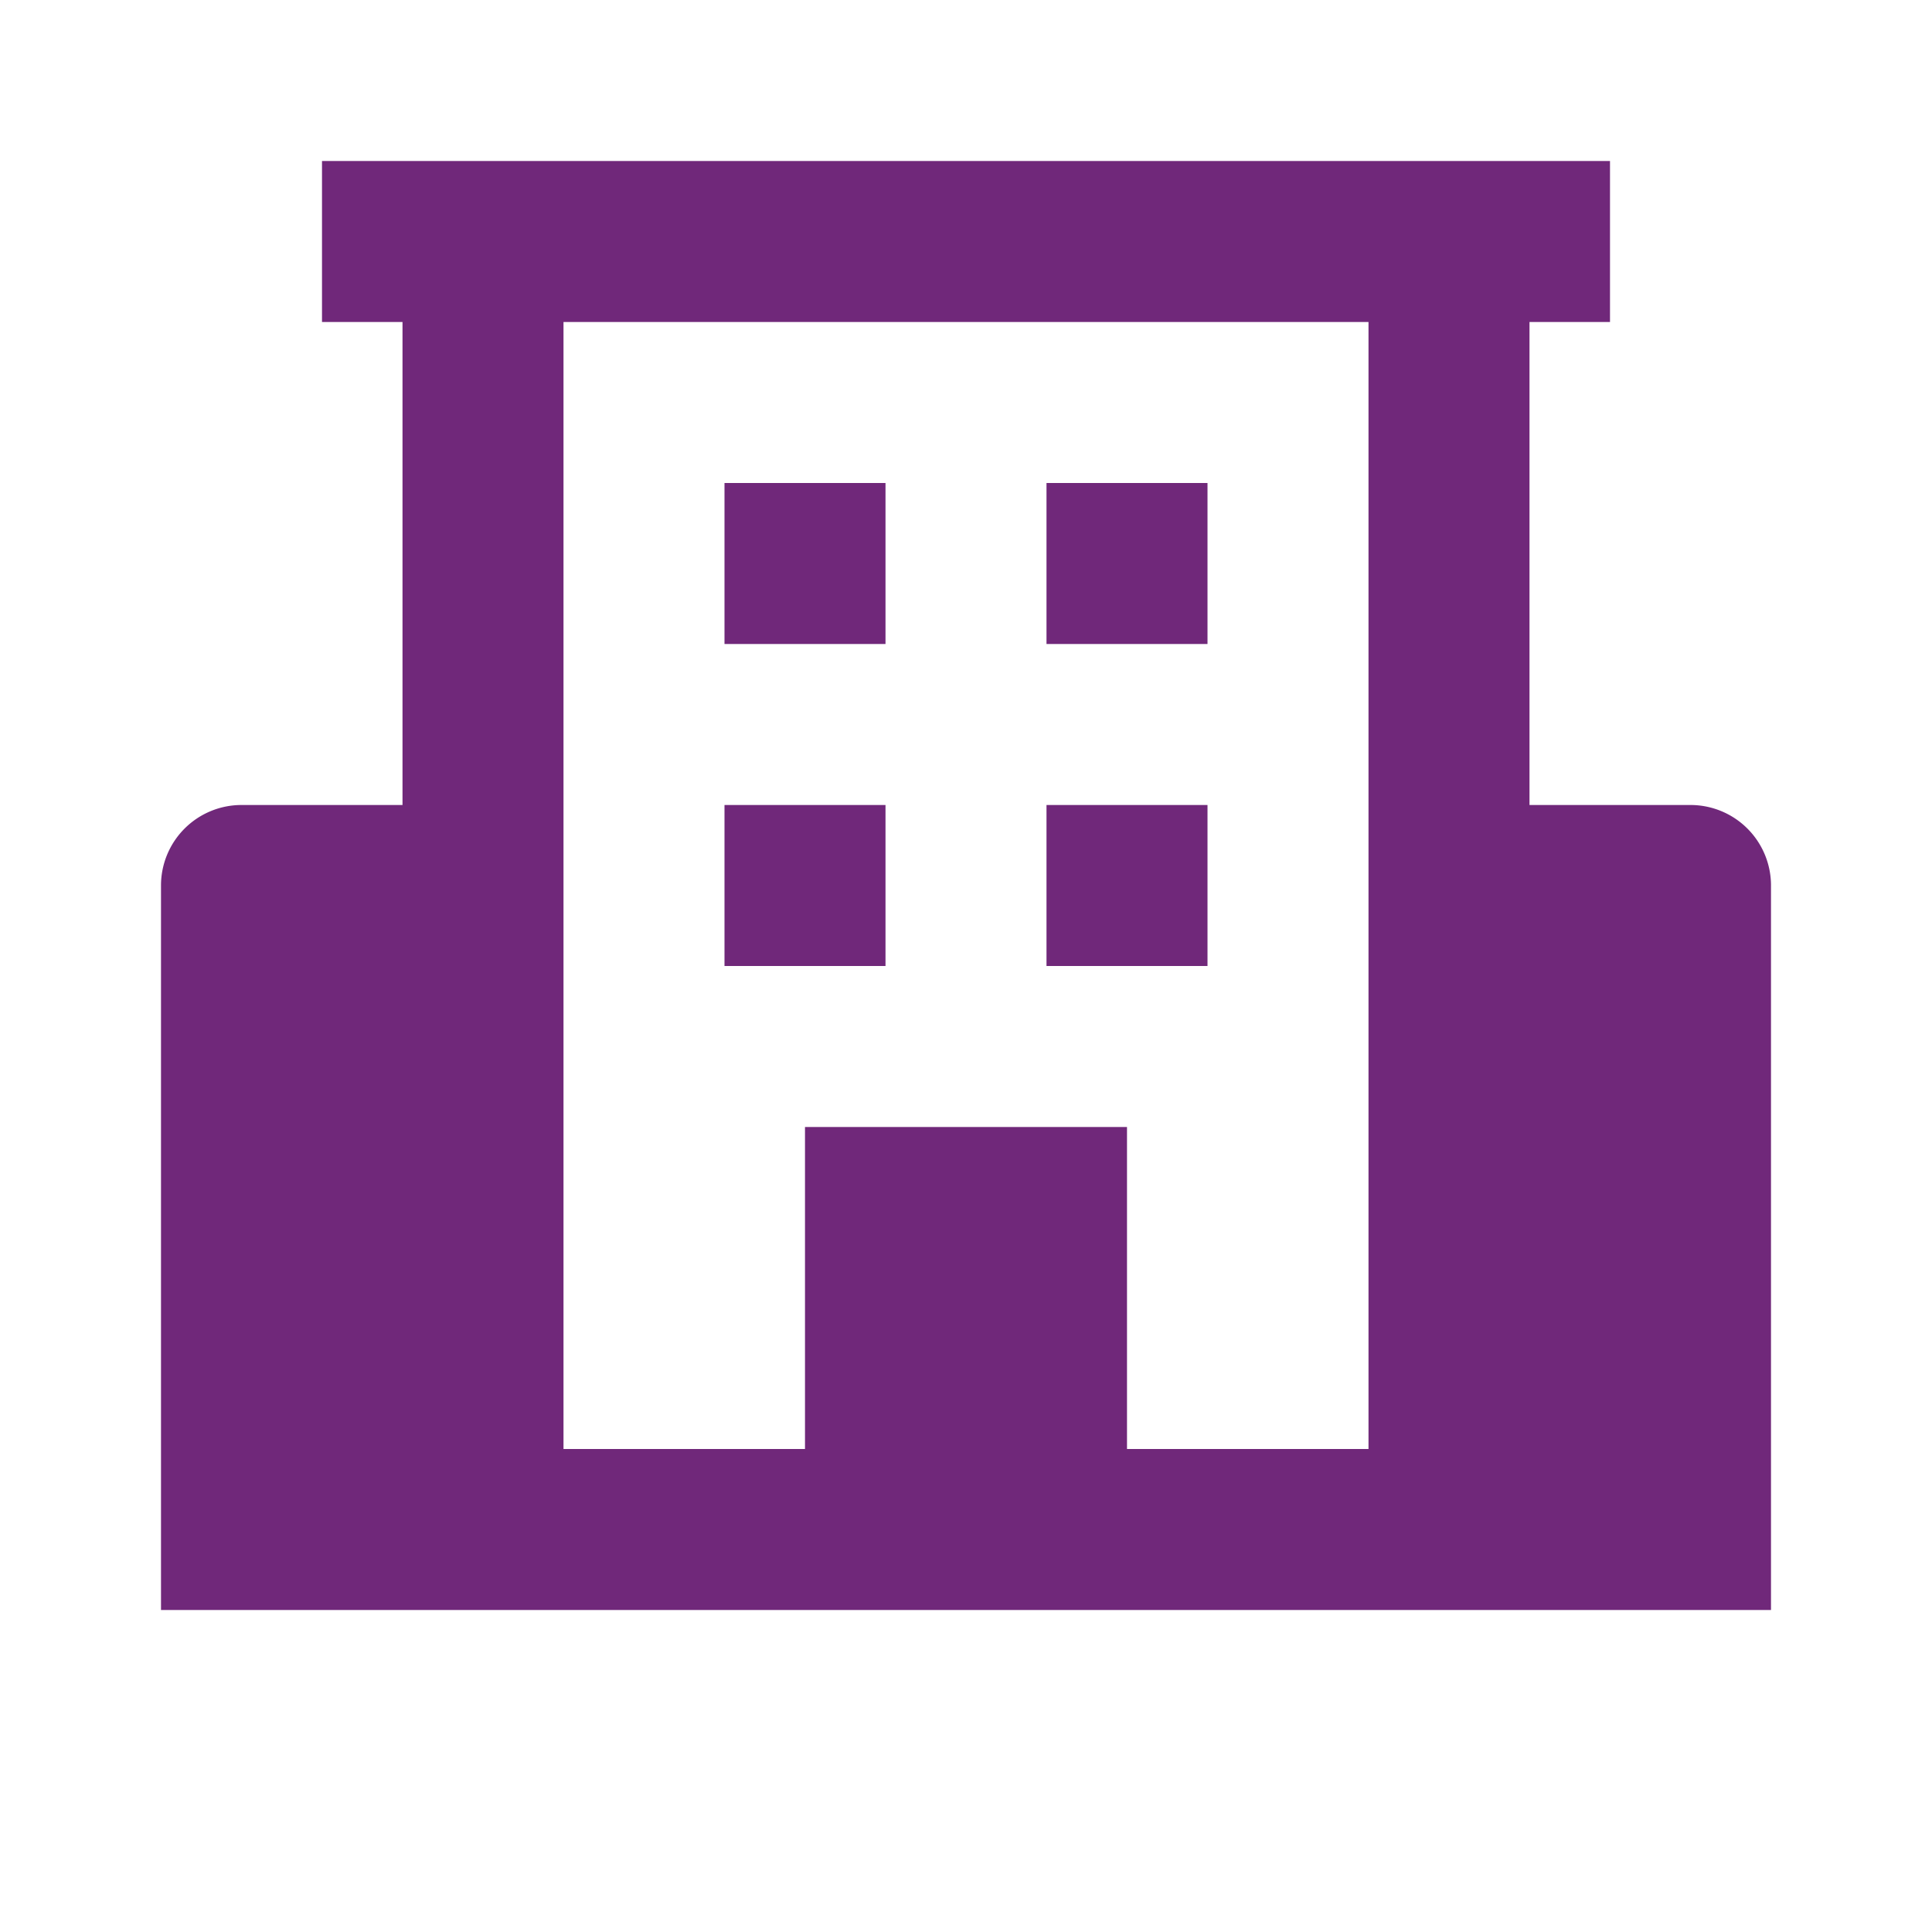
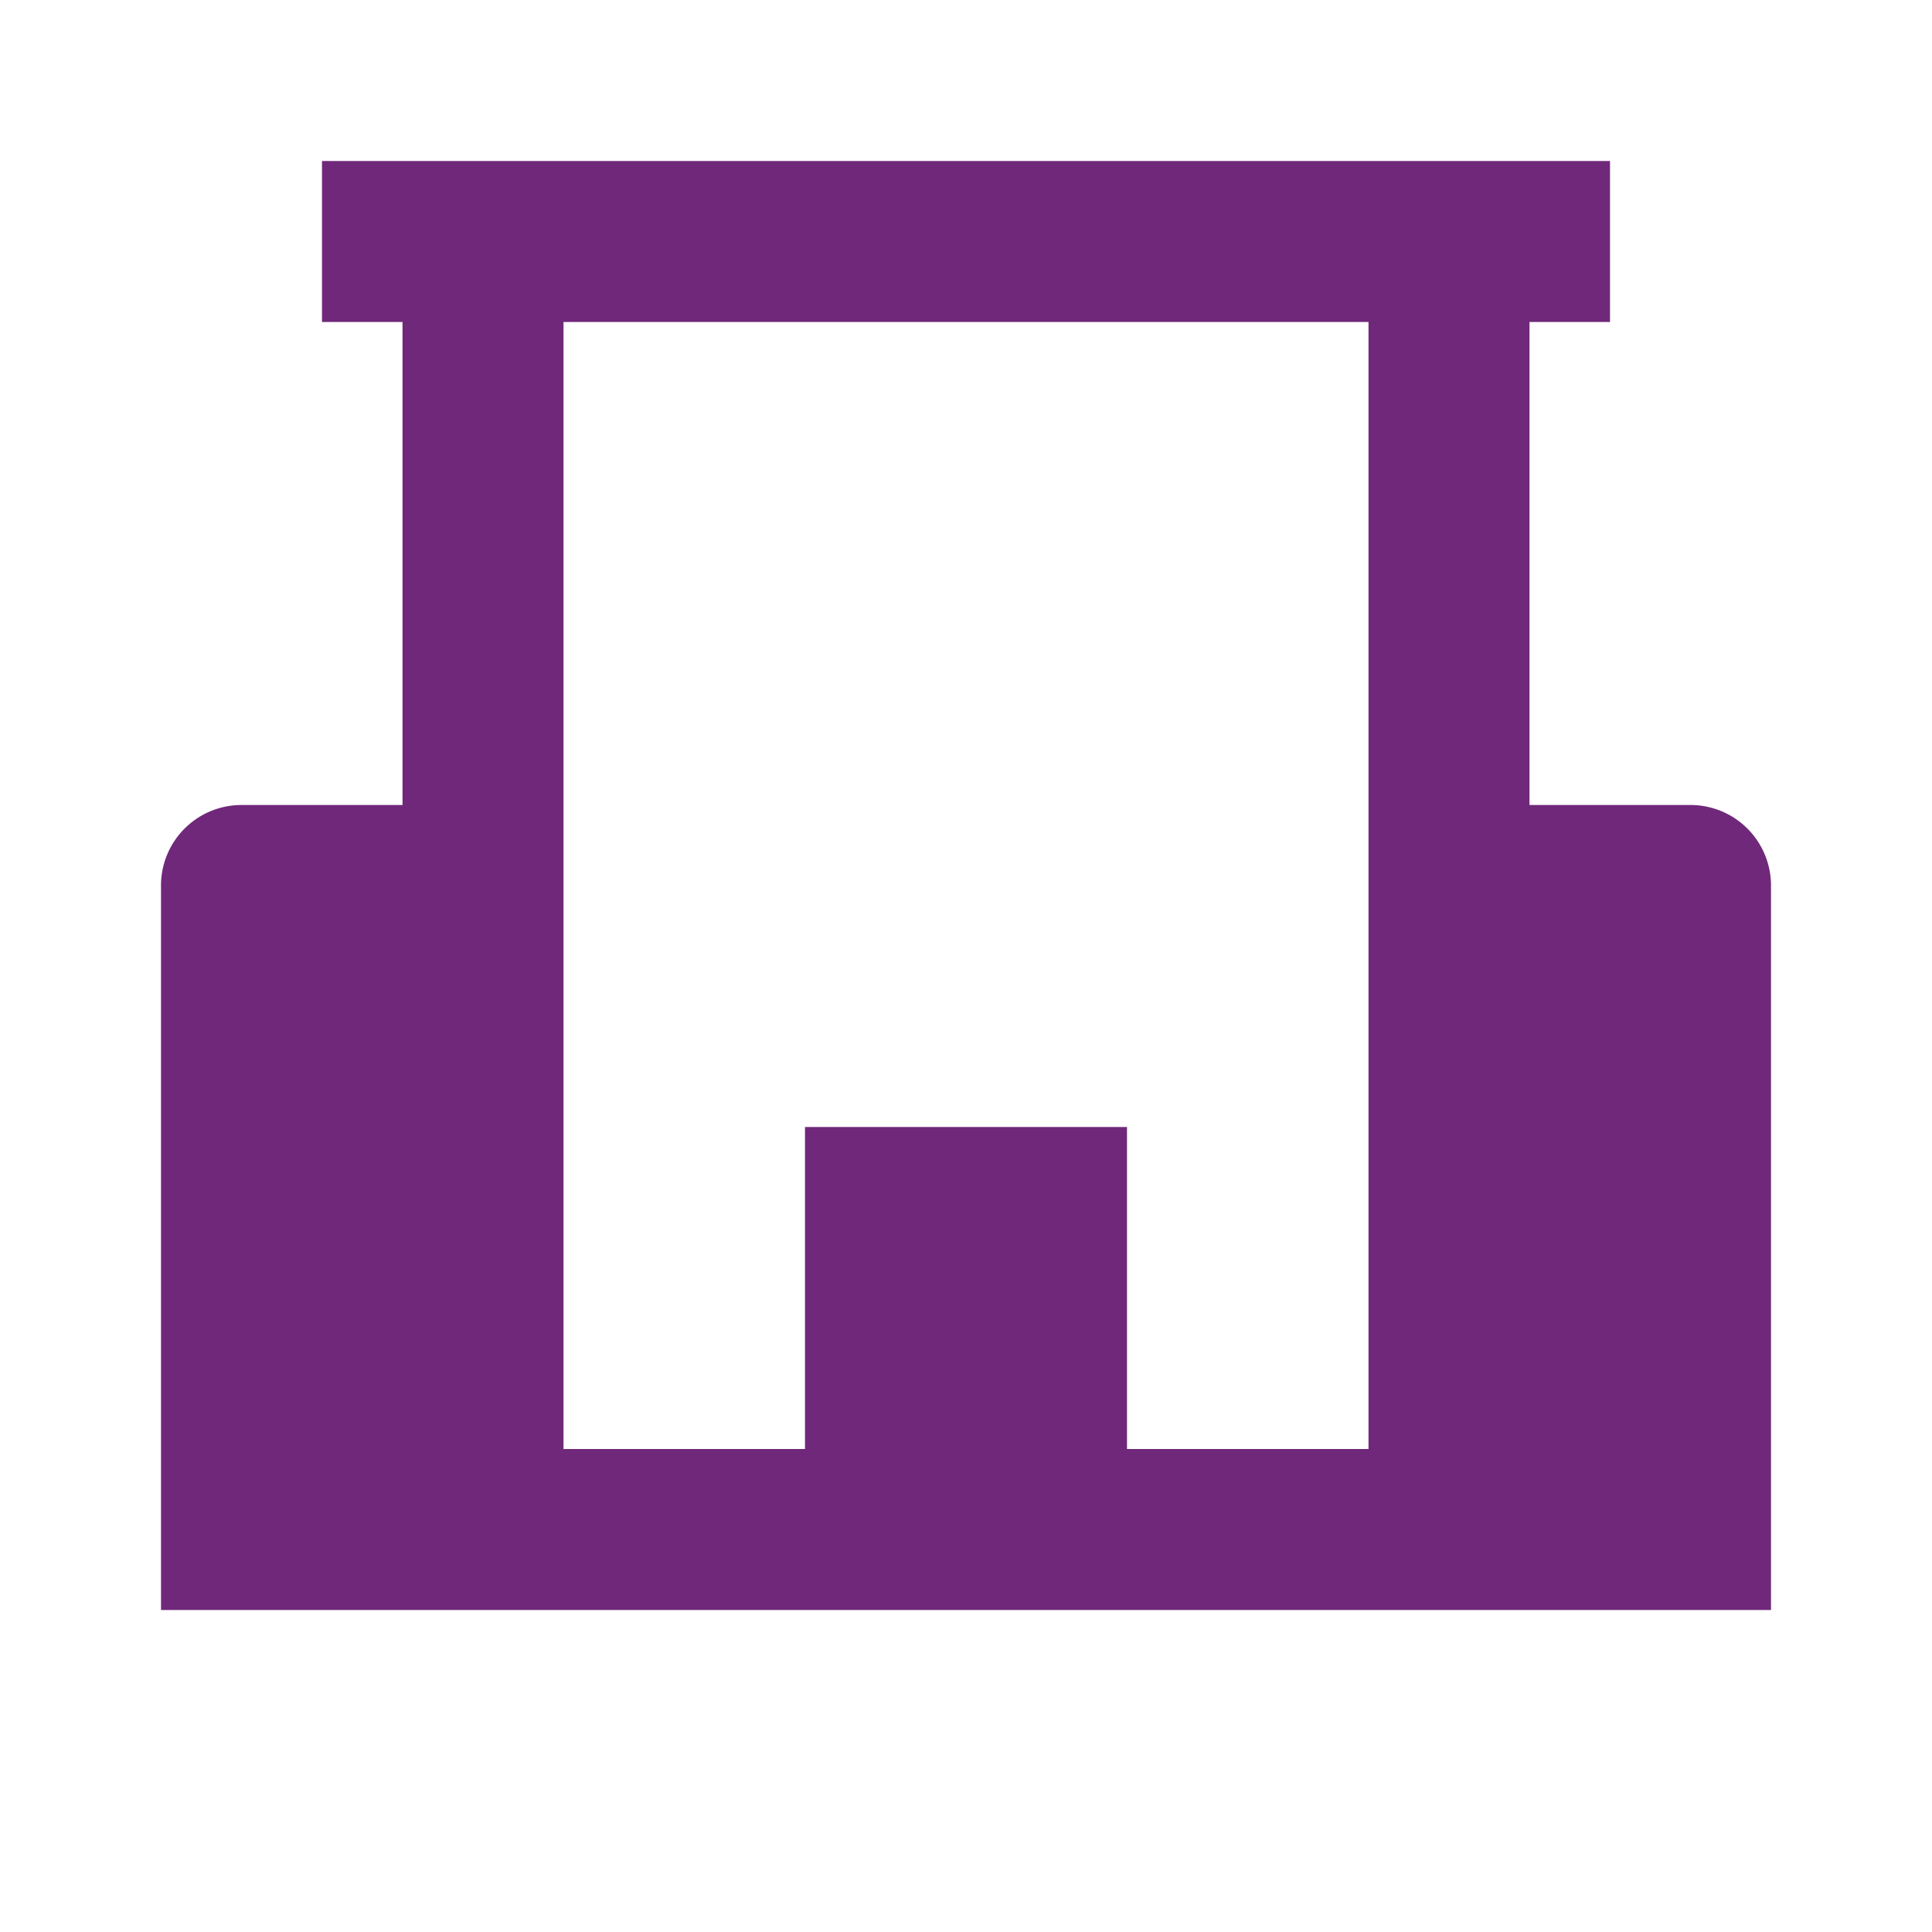
<svg xmlns="http://www.w3.org/2000/svg" fill="#70287a" width="800px" height="800px" viewBox="0 0 24 24">
  <path d="M21 10h-2V4h1V2H4v2h1v6H3a1 1 0 0 0-1 1v9h20v-9a1 1 0 0 0-1-1zm-7 8v-4h-4v4H7V4h10v14h-3z" />
-   <path d="M9 6h2v2H9zm4 0h2v2h-2zm-4 4h2v2H9zm4 0h2v2h-2z" />
</svg>